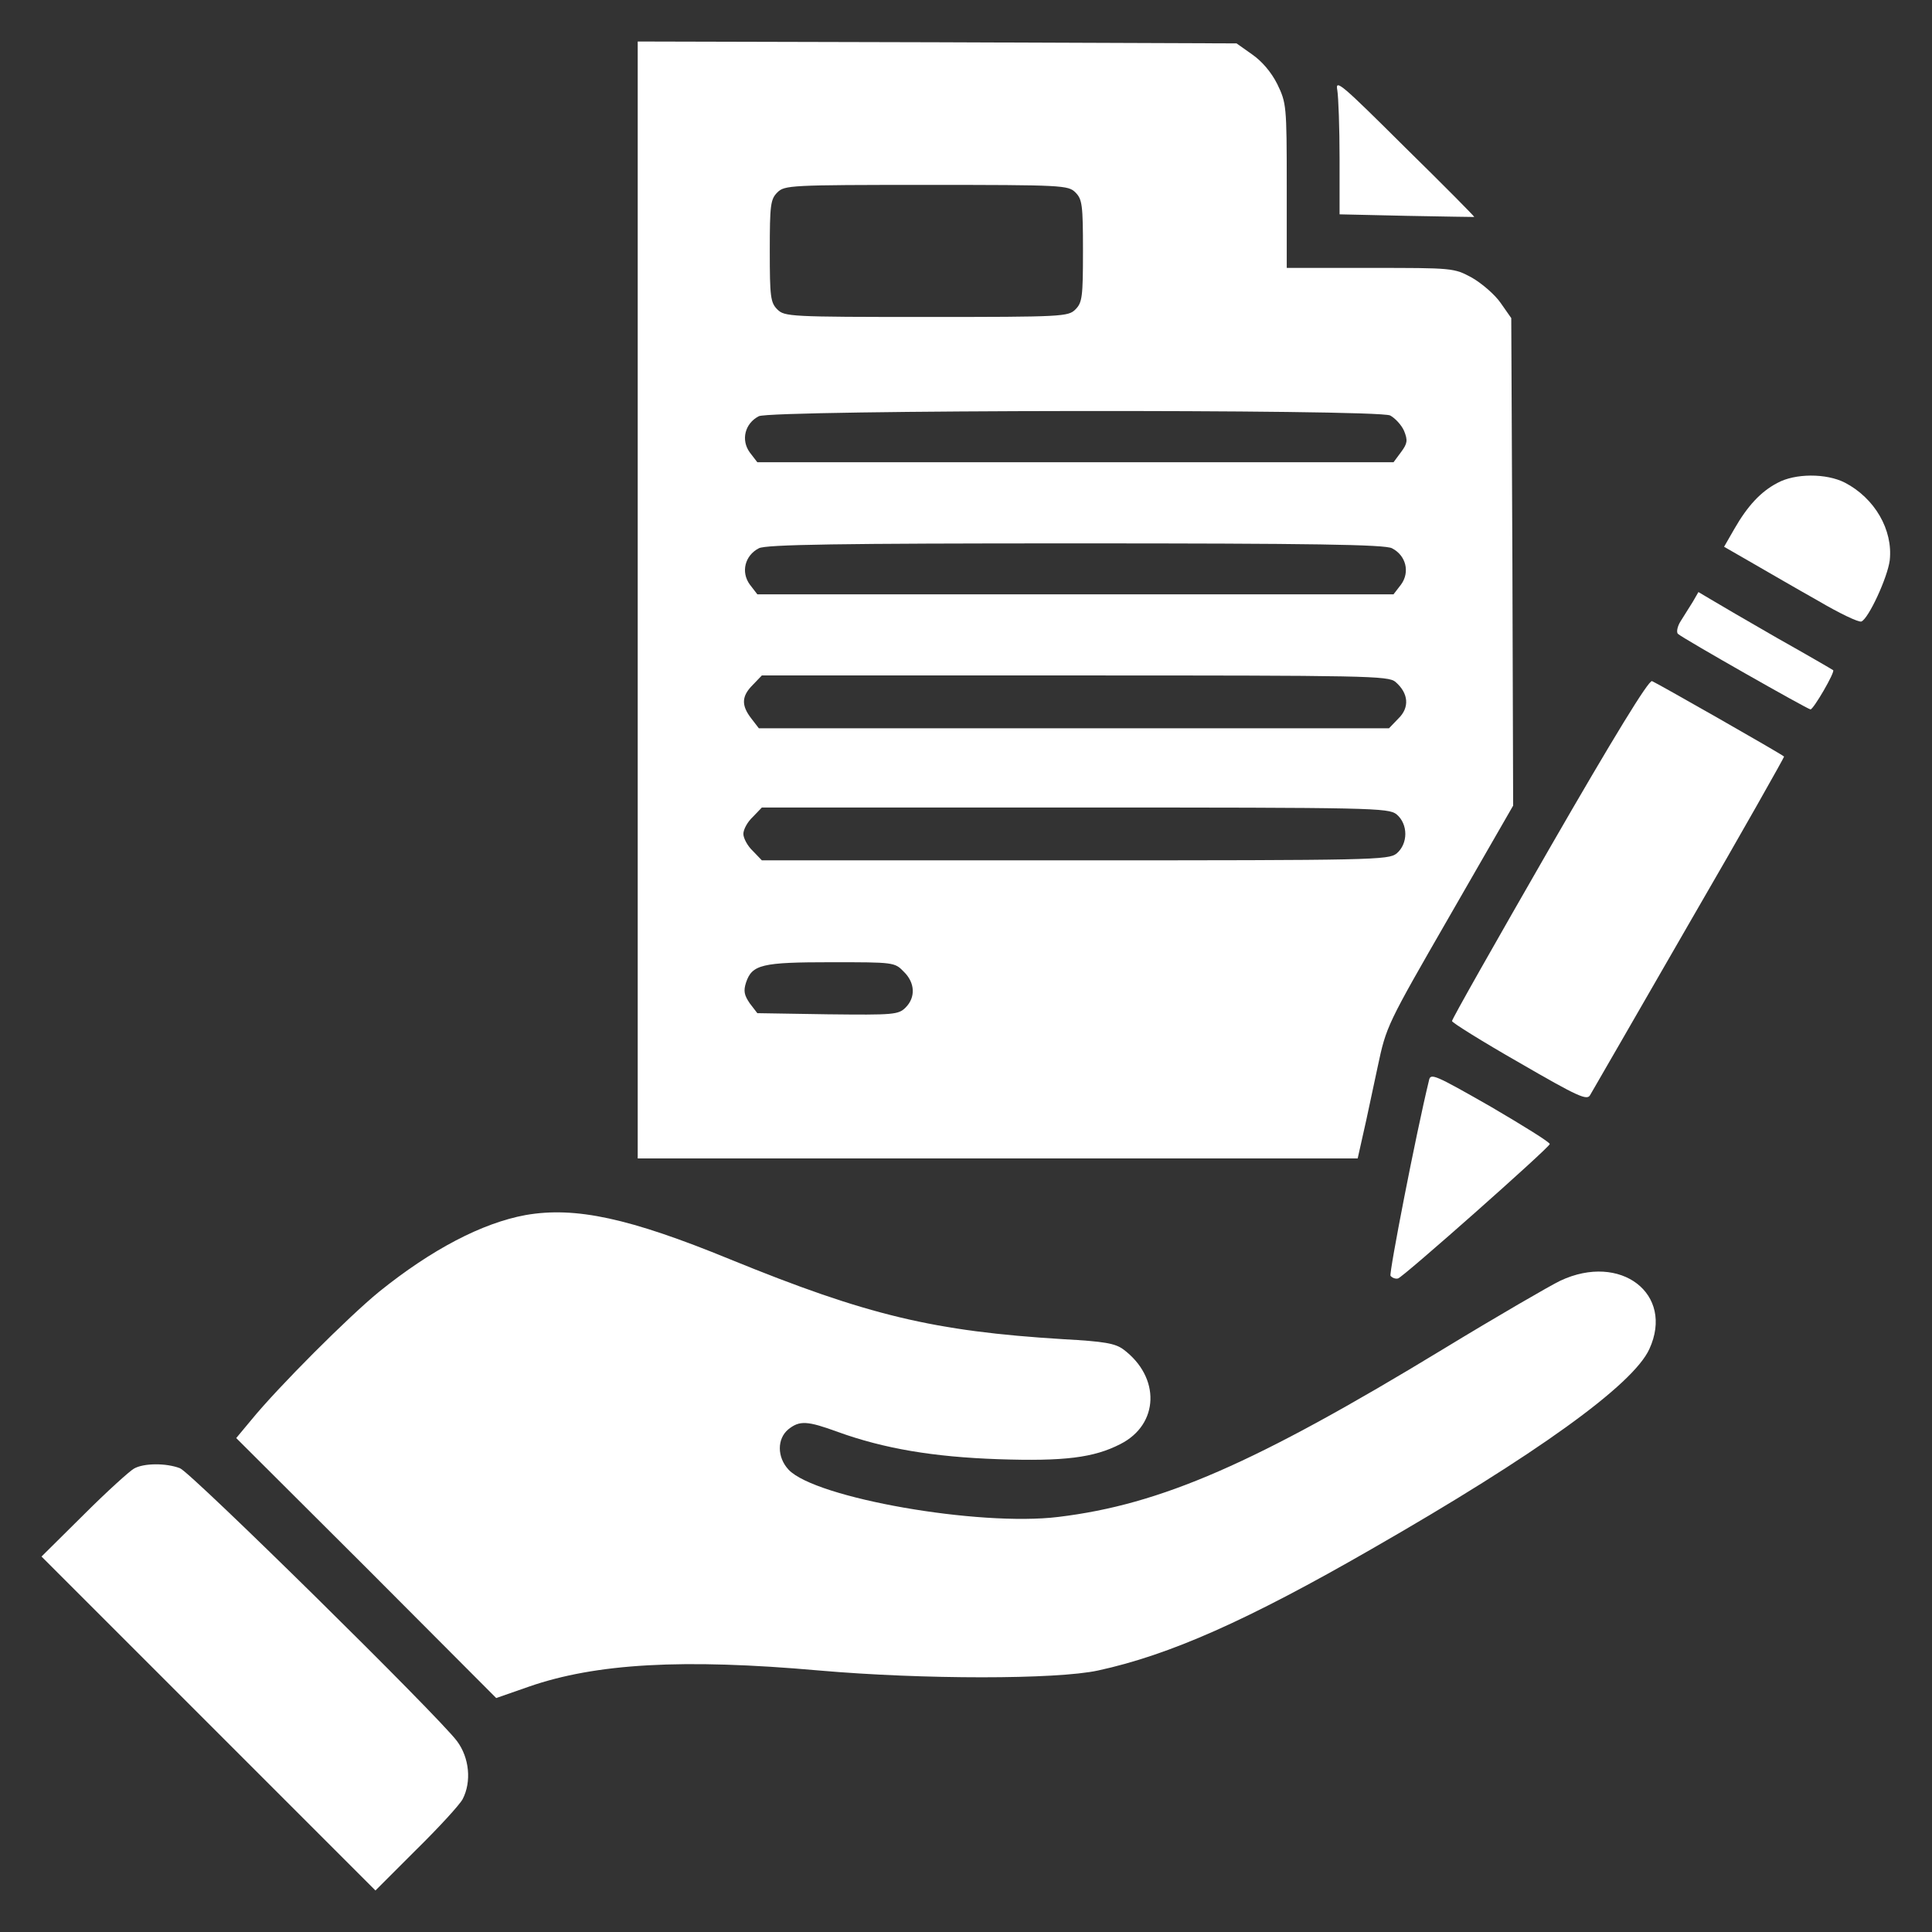
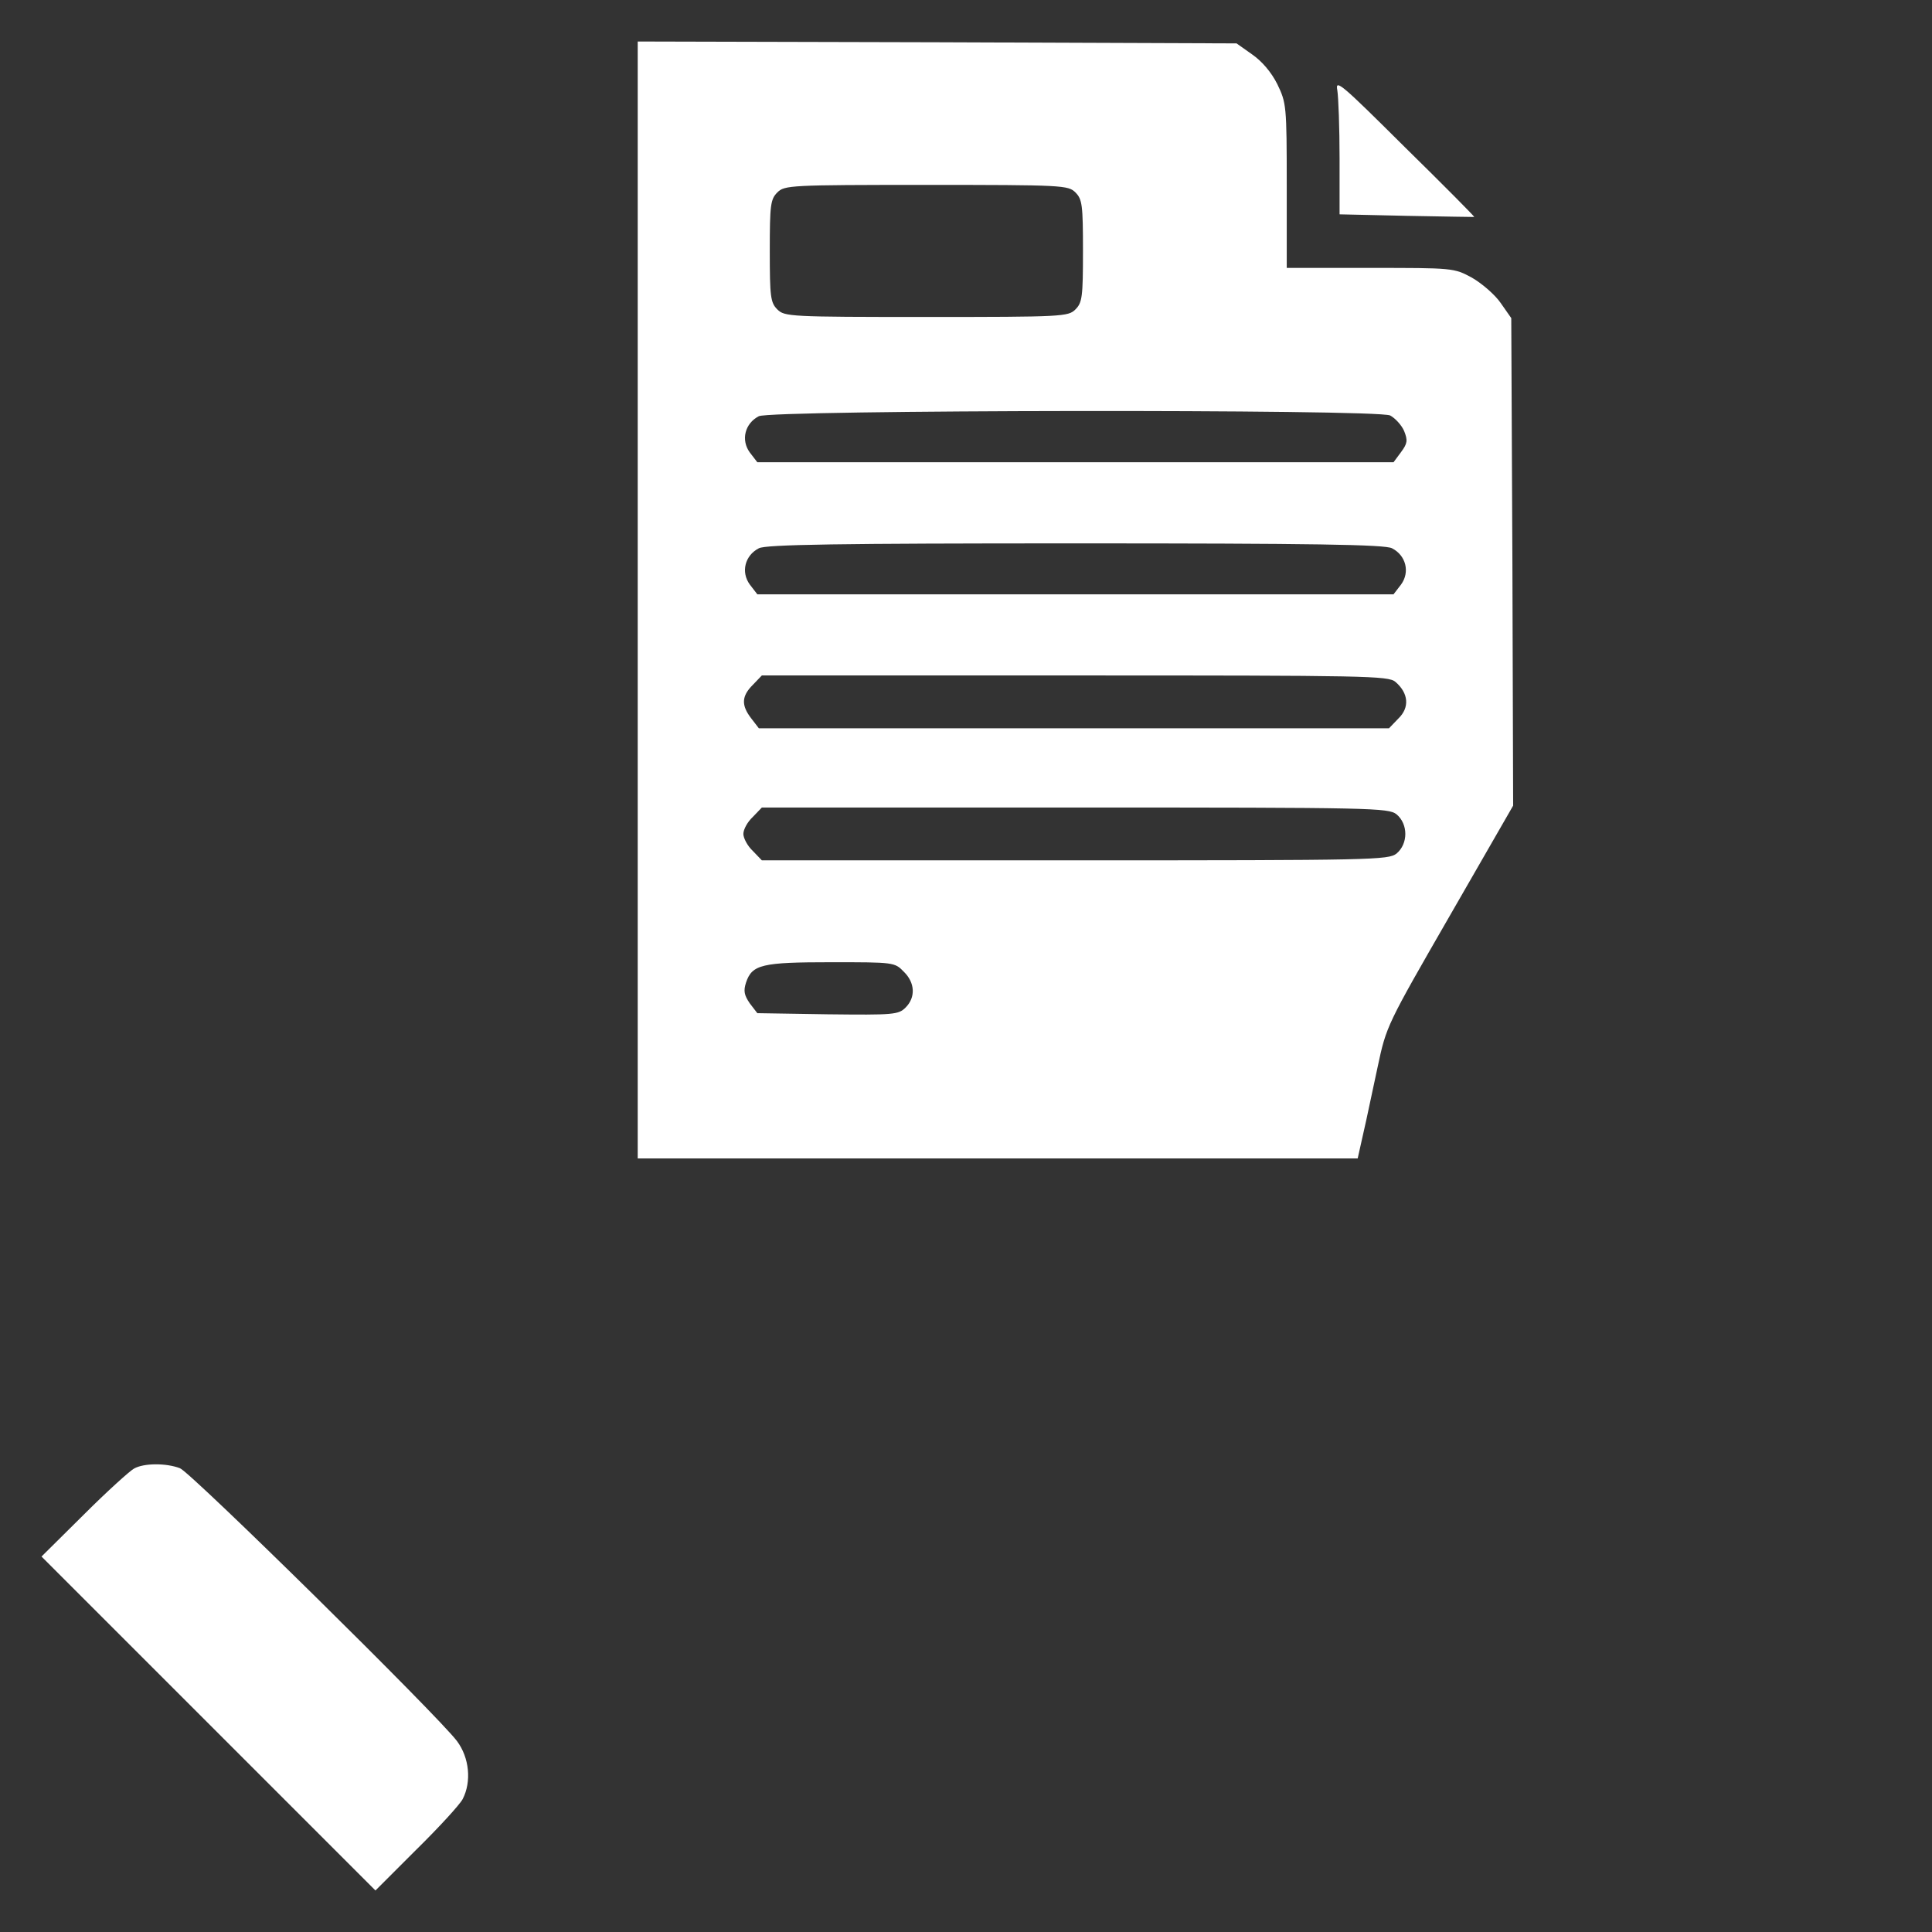
<svg xmlns="http://www.w3.org/2000/svg" version="1.0" width="512pt" height="512pt" viewBox="0 0 512 512" preserveAspectRatio="xMidYMid meet">
  <rect x="0" y="0" width="512" height="512" fill="#333333" stroke="none" />
  <g transform="translate(0,512) scale(0.1,-0.1)" fill="#000000" stroke="none">
    <path d="M1690 3530 l0 -1480 954 0 954 0 15 67 c9 38 25 117 38 176 23 108 24 110 191 400 l168 292 -2 646 -3 646 -28 40 c-15 22 -50 52 -76 67 -48 26 -50 26 -270 26 l-221 0 0 218 c0 213 -1 219 -25 269 -16 32 -41 61 -67 79 l-41 29 -794 3 -793 2 0 -1480z m1160 1080 c18 -18 20 -33 20 -155 0 -122 -2 -137 -20 -155 -19 -19 -33 -20 -395 -20 -362 0 -376 1 -395 20 -18 18 -20 33 -20 155 0 122 2 137 20 155 19 19 33 20 395 20 362 0 376 -1 395 -20z m834 -591 c13 -7 30 -25 37 -41 10 -25 9 -33 -8 -56 l-20 -27 -843 0 -843 0 -20 26 c-24 33 -13 77 24 96 33 17 1636 19 1673 2z m5 -352 c37 -19 48 -63 24 -96 l-20 -26 -843 0 -843 0 -20 26 c-24 33 -13 77 24 96 18 10 212 13 839 13 627 0 821 -3 839 -13z m9 -354 c35 -30 38 -68 8 -97 l-25 -26 -835 0 -835 0 -20 26 c-27 35 -26 59 4 89 l24 25 829 0 c776 0 831 -1 850 -17z m3 -351 c31 -26 31 -78 0 -104 -22 -17 -61 -18 -853 -18 l-829 0 -24 25 c-14 13 -25 34 -25 45 0 12 11 32 25 45 l24 25 829 0 c792 0 831 -1 853 -18z m-1306 -417 c30 -29 32 -68 5 -95 -19 -19 -31 -20 -207 -18 l-186 3 -20 26 c-15 22 -17 33 -10 55 16 48 42 54 226 54 165 0 168 0 192 -25z" style="fill: rgb(255, 255, 255);" />
    <path d="M3544 4881 c3 -18 6 -100 6 -181 l0 -148 178 -4 c97 -2 178 -3 179 -3 1 1 -81 84 -184 185 -168 167 -185 182 -179 151z" style="fill: rgb(255, 255, 255);" />
-     <path d="M4710 3840 c-44 -23 -79 -61 -114 -122 l-27 -47 73 -42 c40 -23 119 -69 176 -101 56 -33 108 -58 115 -55 19 8 69 116 75 162 9 81 -40 165 -119 206 -49 25 -132 25 -179 -1z" style="fill: rgb(255, 255, 255);" />
-     <path d="M4486 3525 c-9 -14 -23 -37 -32 -51 -9 -14 -12 -30 -7 -34 13 -12 344 -200 351 -200 8 0 66 100 60 104 -1 1 -68 40 -148 85 -80 46 -159 92 -177 103 l-32 19 -15 -26z" style="fill: rgb(255, 255, 255);" />
-     <path d="M4106 2871 c-142 -247 -259 -453 -258 -457 0 -4 80 -54 178 -110 157 -91 180 -101 188 -86 5 9 124 214 263 456 140 241 252 440 251 441 -7 7 -339 196 -350 200 -9 3 -102 -149 -272 -444z" style="fill: rgb(255, 255, 255);" />
-     <path d="M3787 2257 c-35 -144 -106 -510 -102 -518 4 -5 13 -9 20 -7 13 3 398 344 402 356 2 4 -69 48 -156 99 -149 85 -160 90 -164 70z" style="fill: rgb(255, 255, 255);" />
-     <path d="M1393 1900 c-115 -21 -249 -91 -388 -203 -81 -66 -268 -253 -339 -340 l-40 -48 345 -344 344 -345 86 30 c178 62 409 75 770 43 275 -24 628 -24 739 0 189 41 395 132 725 322 436 250 693 435 736 530 67 146 -76 256 -236 181 -27 -13 -167 -94 -310 -181 -500 -304 -748 -412 -1020 -445 -211 -26 -644 50 -715 125 -31 33 -31 82 -1 107 30 24 50 23 132 -7 122 -44 252 -66 424 -72 176 -6 254 4 324 40 103 52 107 177 8 251 -22 16 -50 21 -159 27 -343 21 -519 63 -884 212 -266 109 -409 140 -541 117z" style="fill: rgb(255, 255, 255);" />
    <path d="M355 1228 c-11 -6 -71 -60 -133 -122 l-112 -111 442 -442 443 -443 108 108 c60 59 115 119 123 134 24 46 18 110 -15 154 -50 67 -705 712 -734 723 -36 14 -96 14 -122 -1z" style="fill: rgb(255, 255, 255);" />
  </g>
</svg>